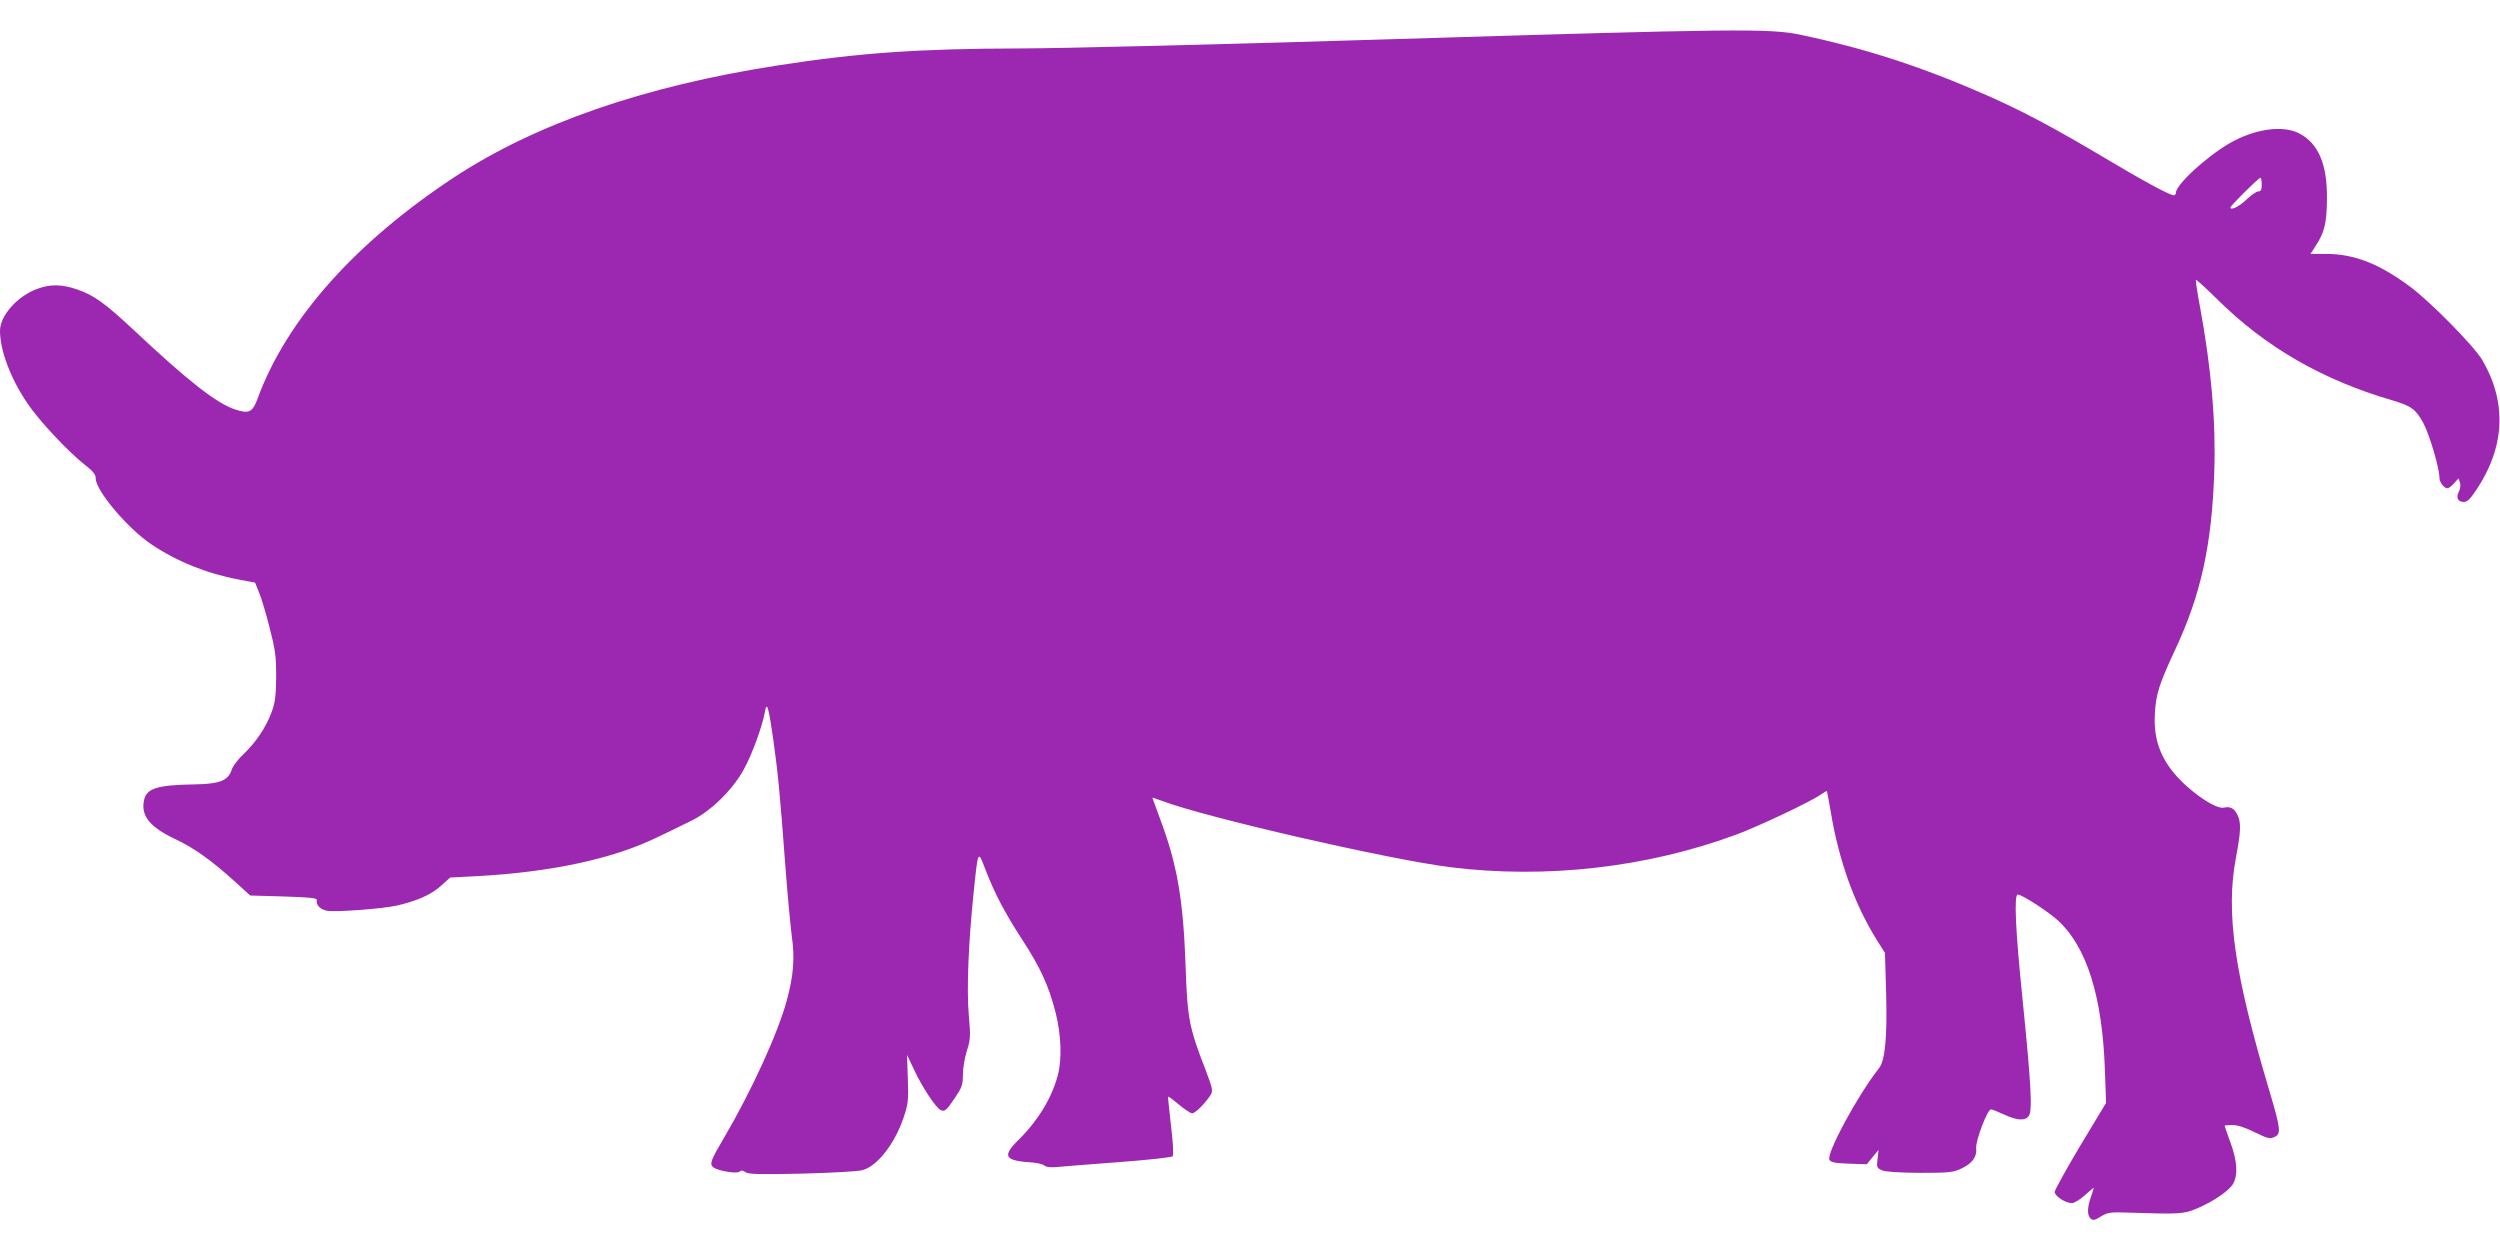
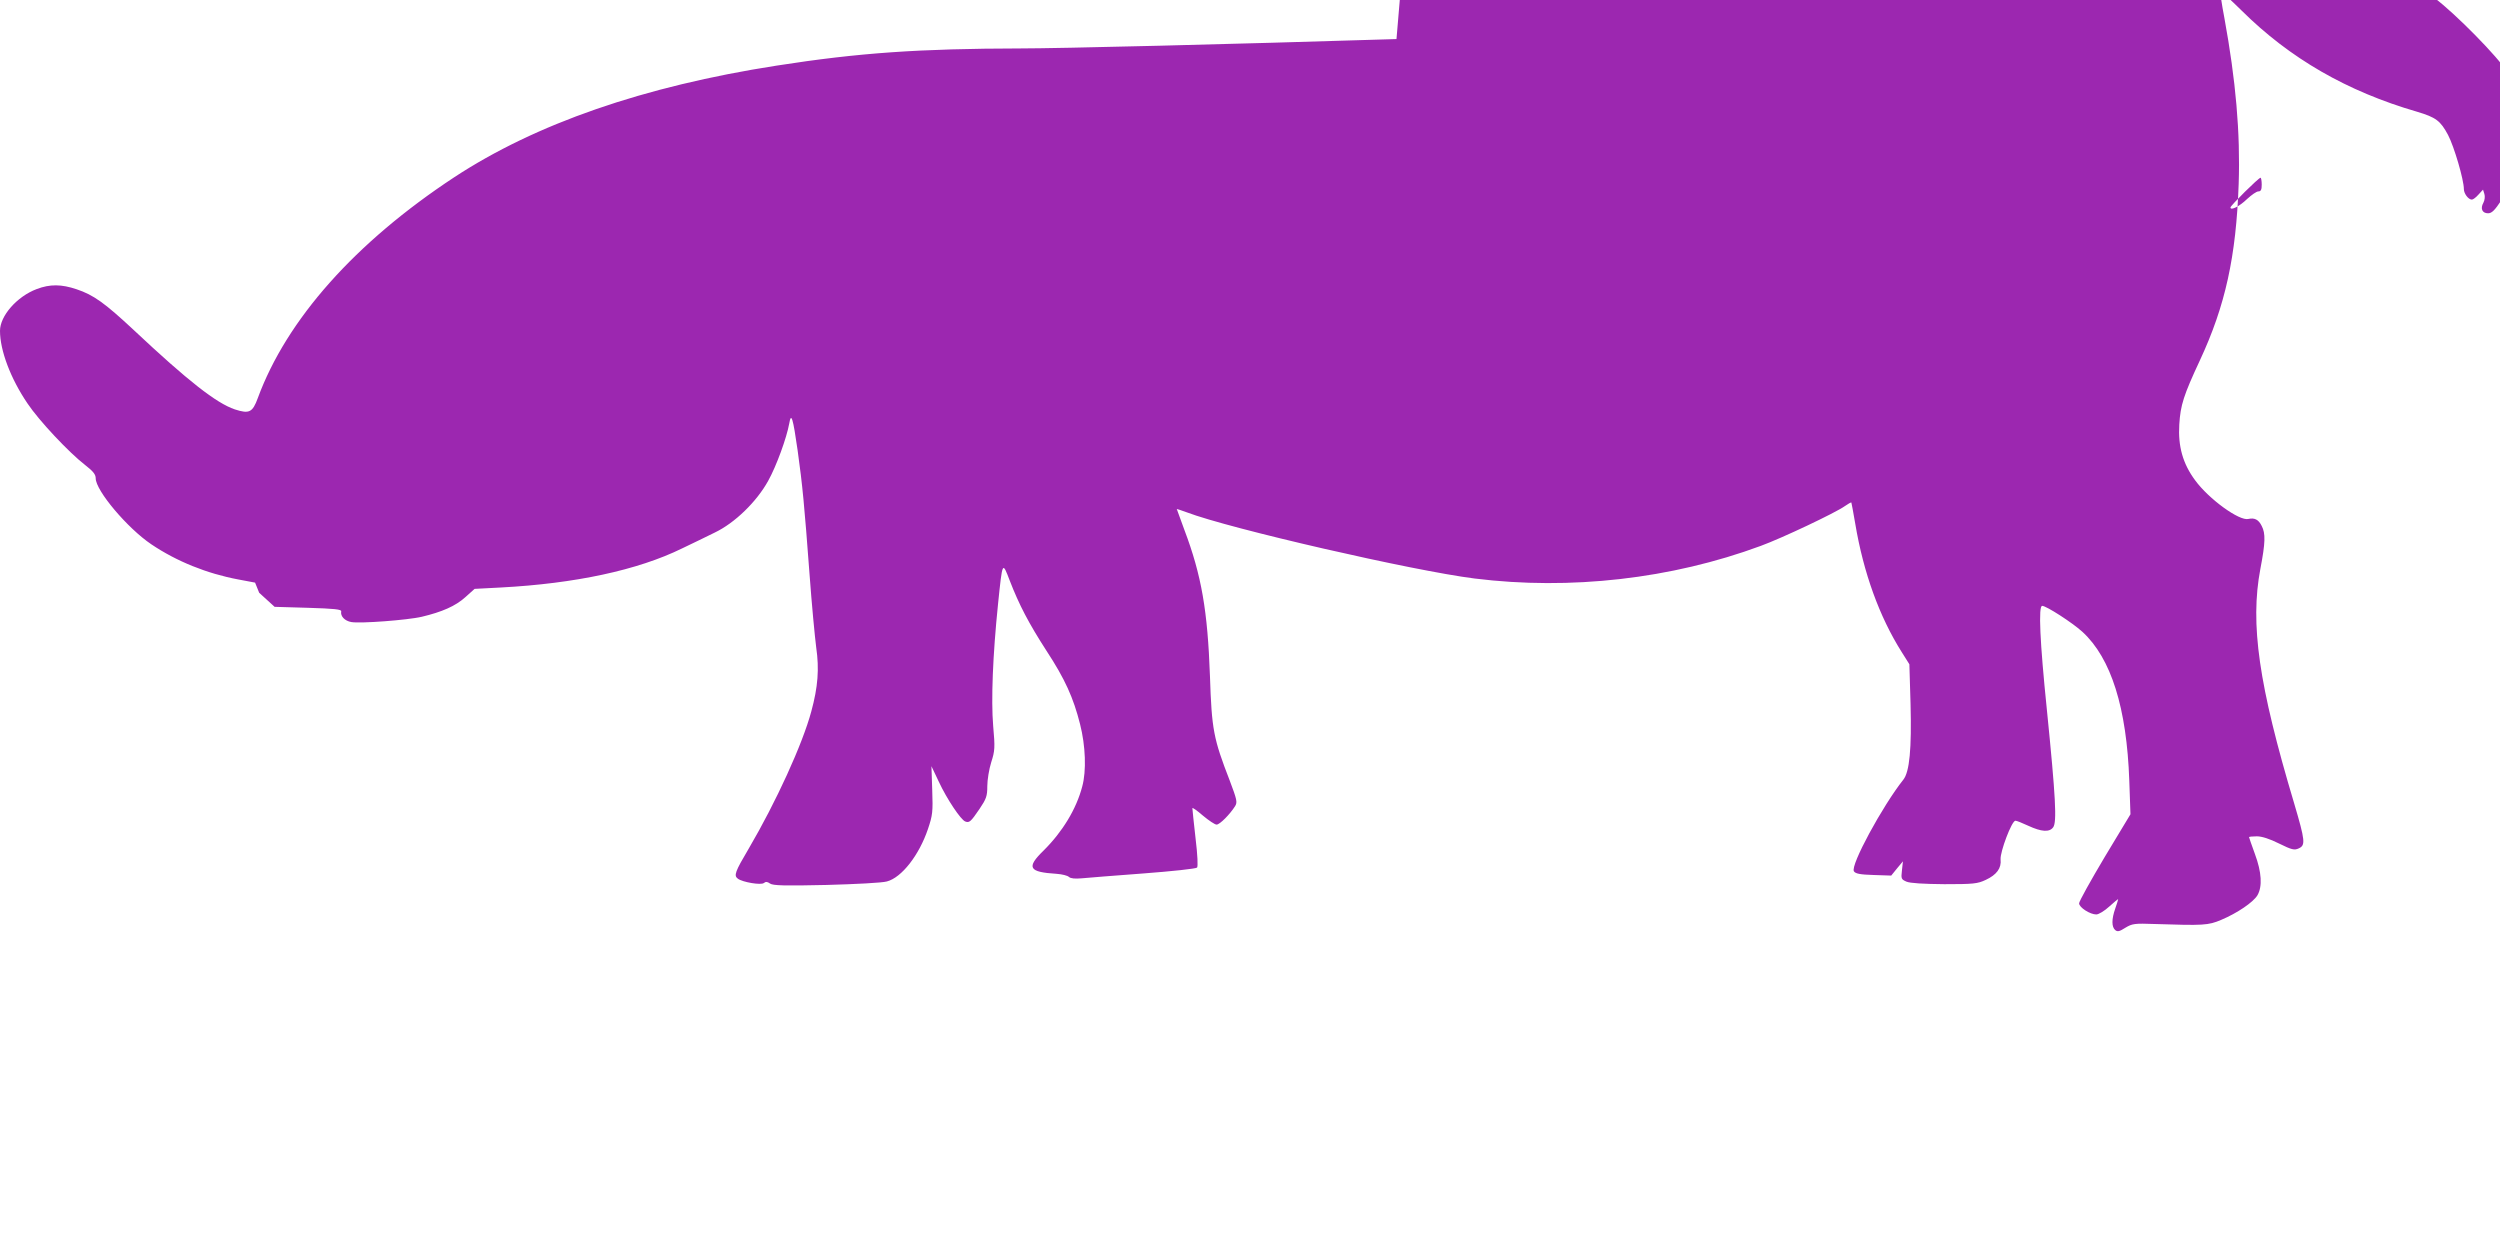
<svg xmlns="http://www.w3.org/2000/svg" version="1.0" width="1280pt" height="640pt" viewBox="0 0 1280 640" preserveAspectRatio="xMidYMid meet">
  <g transform="translate(0,640) scale(0.1,-0.1)" fill="#9c27b0" stroke="none">
-     <path d="M7150 6200 c-866 -27 -1732 -48 -1925 -48 -516 -1 -827 -22 -1249 -88 -681 -106 -1234 -298 -1651 -572 -507 -334 -857 -728 -1005 -1130 -27 -74 -44 -82 -118 -58 -94 32 -238 144 -517 406 -149 139 -206 180 -293 209 -77 26 -136 27 -204 1 -101 -38 -188 -137 -188 -214 0 -100 54 -244 141 -372 58 -87 212 -251 295 -315 41 -32 54 -48 54 -68 0 -63 163 -256 285 -338 129 -87 285 -150 446 -180 l85 -16 21 -52 c12 -28 36 -110 54 -181 29 -112 33 -145 33 -249 -1 -97 -5 -131 -23 -180 -28 -77 -79 -154 -144 -216 -28 -26 -56 -63 -61 -81 -18 -55 -63 -72 -187 -74 -195 -3 -250 -20 -262 -83 -16 -78 31 -136 158 -196 98 -46 185 -108 307 -218 l79 -72 172 -5 c133 -4 171 -8 169 -18 -5 -25 18 -49 52 -55 49 -8 286 10 360 27 105 25 173 55 223 100 l48 43 134 7 c380 20 702 89 928 200 49 23 124 60 167 81 103 49 215 158 274 265 42 75 95 221 108 294 10 59 19 29 43 -139 25 -180 34 -275 61 -635 11 -151 27 -319 34 -373 16 -110 9 -202 -25 -327 -45 -168 -181 -465 -320 -702 -71 -120 -78 -139 -56 -155 24 -18 119 -34 133 -22 10 8 18 7 32 -3 15 -10 72 -12 288 -7 148 4 287 11 310 18 76 20 165 135 210 268 24 71 26 89 22 200 l-4 122 38 -80 c41 -88 112 -194 135 -203 21 -8 28 -2 73 64 35 52 40 66 40 117 0 32 9 87 20 122 19 59 20 75 10 187 -11 132 -2 361 25 624 23 222 22 218 60 119 48 -124 97 -218 188 -359 95 -145 138 -241 172 -376 28 -110 33 -239 11 -319 -30 -115 -101 -232 -198 -328 -89 -87 -77 -110 67 -119 28 -2 56 -9 63 -16 9 -8 31 -10 65 -7 29 3 171 14 317 25 145 11 268 24 274 30 5 5 3 62 -8 152 -9 79 -16 147 -16 152 0 5 24 -12 54 -38 30 -25 61 -46 70 -46 16 0 68 52 95 95 12 20 9 33 -28 131 -83 214 -92 260 -101 534 -12 335 -43 516 -131 749 -21 58 -39 106 -39 107 0 1 23 -7 51 -17 221 -84 1157 -299 1474 -339 490 -61 1008 -2 1465 167 107 39 384 170 431 204 16 11 31 20 33 18 1 -2 10 -51 20 -109 42 -250 123 -475 238 -657 l39 -62 6 -203 c6 -229 -5 -348 -37 -388 -107 -135 -272 -439 -253 -469 8 -12 30 -17 101 -19 l90 -3 30 37 30 36 -5 -46 c-5 -43 -4 -46 23 -58 19 -8 86 -12 194 -13 148 0 170 2 212 22 56 26 81 60 76 105 -3 38 57 198 76 198 6 0 36 -12 66 -26 67 -31 108 -34 127 -8 20 25 13 155 -32 602 -36 351 -44 532 -24 532 21 0 153 -85 206 -133 147 -135 227 -389 240 -763 l6 -171 -132 -219 c-72 -121 -131 -227 -131 -237 0 -21 56 -57 88 -57 12 0 42 18 67 41 25 23 45 39 45 37 0 -3 -7 -25 -15 -48 -19 -54 -19 -94 0 -110 12 -10 22 -7 52 12 35 21 46 23 153 19 246 -8 271 -7 337 21 83 35 164 90 186 126 26 45 22 118 -13 212 -16 45 -30 83 -30 86 0 2 18 4 40 4 26 0 66 -13 114 -37 65 -32 78 -35 100 -25 36 16 34 38 -23 231 -182 608 -226 918 -173 1200 26 135 27 182 7 220 -16 33 -37 43 -68 36 -46 -12 -203 102 -273 198 -63 85 -88 174 -81 286 6 99 22 149 105 327 131 281 186 533 199 904 9 262 -15 532 -73 849 -14 73 -23 136 -21 138 3 2 51 -42 109 -99 247 -245 540 -414 898 -518 97 -29 120 -46 159 -119 31 -59 81 -229 81 -277 0 -23 23 -54 41 -54 6 0 21 11 34 26 l23 25 7 -22 c4 -12 2 -32 -5 -45 -17 -30 -6 -54 24 -54 19 0 34 15 69 68 143 218 152 444 26 659 -41 70 -264 297 -369 375 -159 118 -286 168 -432 168 l-78 0 24 38 c47 70 59 119 60 242 2 180 -44 287 -144 338 -84 42 -225 22 -352 -50 -124 -72 -278 -214 -278 -257 0 -6 -5 -11 -10 -11 -21 0 -159 75 -360 195 -249 148 -410 234 -595 316 -332 146 -620 240 -957 311 -158 33 -331 31 -2068 -22z m4430 -745 c0 -26 -4 -35 -17 -35 -10 0 -35 -18 -58 -39 -39 -38 -85 -61 -85 -43 0 9 144 152 154 152 3 0 6 -16 6 -35z" />
+     <path d="M7150 6200 c-866 -27 -1732 -48 -1925 -48 -516 -1 -827 -22 -1249 -88 -681 -106 -1234 -298 -1651 -572 -507 -334 -857 -728 -1005 -1130 -27 -74 -44 -82 -118 -58 -94 32 -238 144 -517 406 -149 139 -206 180 -293 209 -77 26 -136 27 -204 1 -101 -38 -188 -137 -188 -214 0 -100 54 -244 141 -372 58 -87 212 -251 295 -315 41 -32 54 -48 54 -68 0 -63 163 -256 285 -338 129 -87 285 -150 446 -180 l85 -16 21 -52 l79 -72 172 -5 c133 -4 171 -8 169 -18 -5 -25 18 -49 52 -55 49 -8 286 10 360 27 105 25 173 55 223 100 l48 43 134 7 c380 20 702 89 928 200 49 23 124 60 167 81 103 49 215 158 274 265 42 75 95 221 108 294 10 59 19 29 43 -139 25 -180 34 -275 61 -635 11 -151 27 -319 34 -373 16 -110 9 -202 -25 -327 -45 -168 -181 -465 -320 -702 -71 -120 -78 -139 -56 -155 24 -18 119 -34 133 -22 10 8 18 7 32 -3 15 -10 72 -12 288 -7 148 4 287 11 310 18 76 20 165 135 210 268 24 71 26 89 22 200 l-4 122 38 -80 c41 -88 112 -194 135 -203 21 -8 28 -2 73 64 35 52 40 66 40 117 0 32 9 87 20 122 19 59 20 75 10 187 -11 132 -2 361 25 624 23 222 22 218 60 119 48 -124 97 -218 188 -359 95 -145 138 -241 172 -376 28 -110 33 -239 11 -319 -30 -115 -101 -232 -198 -328 -89 -87 -77 -110 67 -119 28 -2 56 -9 63 -16 9 -8 31 -10 65 -7 29 3 171 14 317 25 145 11 268 24 274 30 5 5 3 62 -8 152 -9 79 -16 147 -16 152 0 5 24 -12 54 -38 30 -25 61 -46 70 -46 16 0 68 52 95 95 12 20 9 33 -28 131 -83 214 -92 260 -101 534 -12 335 -43 516 -131 749 -21 58 -39 106 -39 107 0 1 23 -7 51 -17 221 -84 1157 -299 1474 -339 490 -61 1008 -2 1465 167 107 39 384 170 431 204 16 11 31 20 33 18 1 -2 10 -51 20 -109 42 -250 123 -475 238 -657 l39 -62 6 -203 c6 -229 -5 -348 -37 -388 -107 -135 -272 -439 -253 -469 8 -12 30 -17 101 -19 l90 -3 30 37 30 36 -5 -46 c-5 -43 -4 -46 23 -58 19 -8 86 -12 194 -13 148 0 170 2 212 22 56 26 81 60 76 105 -3 38 57 198 76 198 6 0 36 -12 66 -26 67 -31 108 -34 127 -8 20 25 13 155 -32 602 -36 351 -44 532 -24 532 21 0 153 -85 206 -133 147 -135 227 -389 240 -763 l6 -171 -132 -219 c-72 -121 -131 -227 -131 -237 0 -21 56 -57 88 -57 12 0 42 18 67 41 25 23 45 39 45 37 0 -3 -7 -25 -15 -48 -19 -54 -19 -94 0 -110 12 -10 22 -7 52 12 35 21 46 23 153 19 246 -8 271 -7 337 21 83 35 164 90 186 126 26 45 22 118 -13 212 -16 45 -30 83 -30 86 0 2 18 4 40 4 26 0 66 -13 114 -37 65 -32 78 -35 100 -25 36 16 34 38 -23 231 -182 608 -226 918 -173 1200 26 135 27 182 7 220 -16 33 -37 43 -68 36 -46 -12 -203 102 -273 198 -63 85 -88 174 -81 286 6 99 22 149 105 327 131 281 186 533 199 904 9 262 -15 532 -73 849 -14 73 -23 136 -21 138 3 2 51 -42 109 -99 247 -245 540 -414 898 -518 97 -29 120 -46 159 -119 31 -59 81 -229 81 -277 0 -23 23 -54 41 -54 6 0 21 11 34 26 l23 25 7 -22 c4 -12 2 -32 -5 -45 -17 -30 -6 -54 24 -54 19 0 34 15 69 68 143 218 152 444 26 659 -41 70 -264 297 -369 375 -159 118 -286 168 -432 168 l-78 0 24 38 c47 70 59 119 60 242 2 180 -44 287 -144 338 -84 42 -225 22 -352 -50 -124 -72 -278 -214 -278 -257 0 -6 -5 -11 -10 -11 -21 0 -159 75 -360 195 -249 148 -410 234 -595 316 -332 146 -620 240 -957 311 -158 33 -331 31 -2068 -22z m4430 -745 c0 -26 -4 -35 -17 -35 -10 0 -35 -18 -58 -39 -39 -38 -85 -61 -85 -43 0 9 144 152 154 152 3 0 6 -16 6 -35z" />
  </g>
</svg>